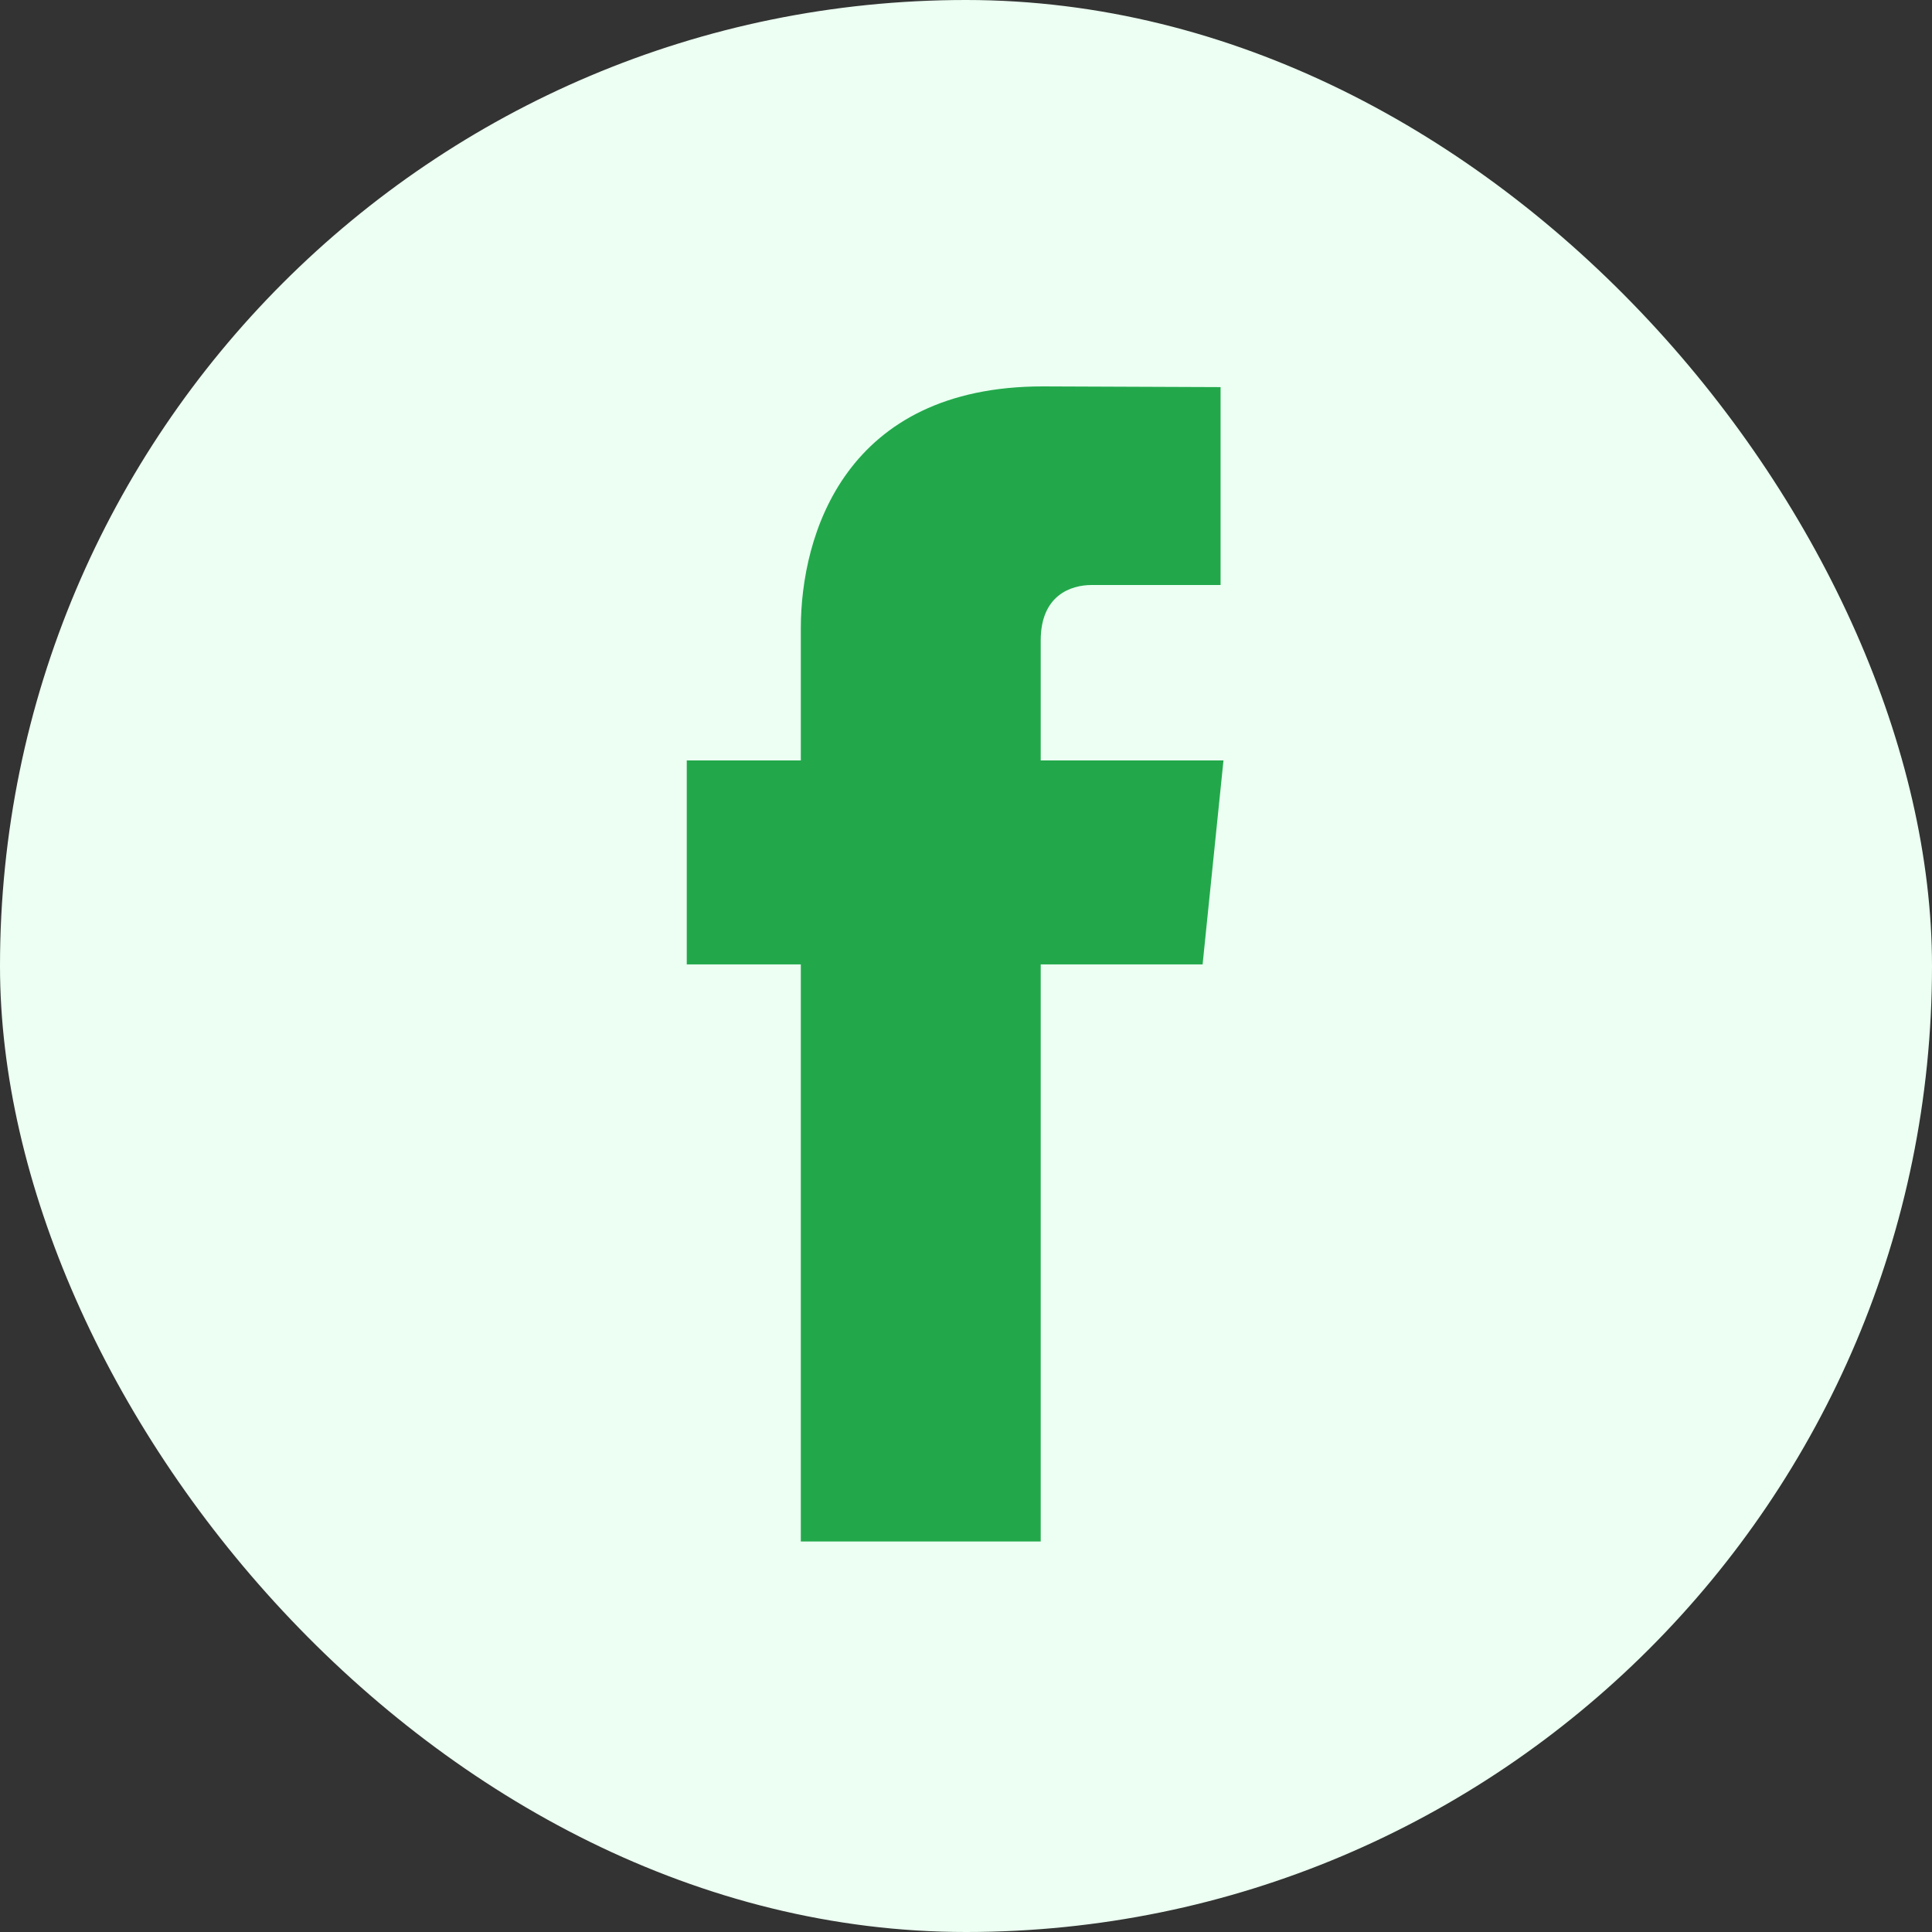
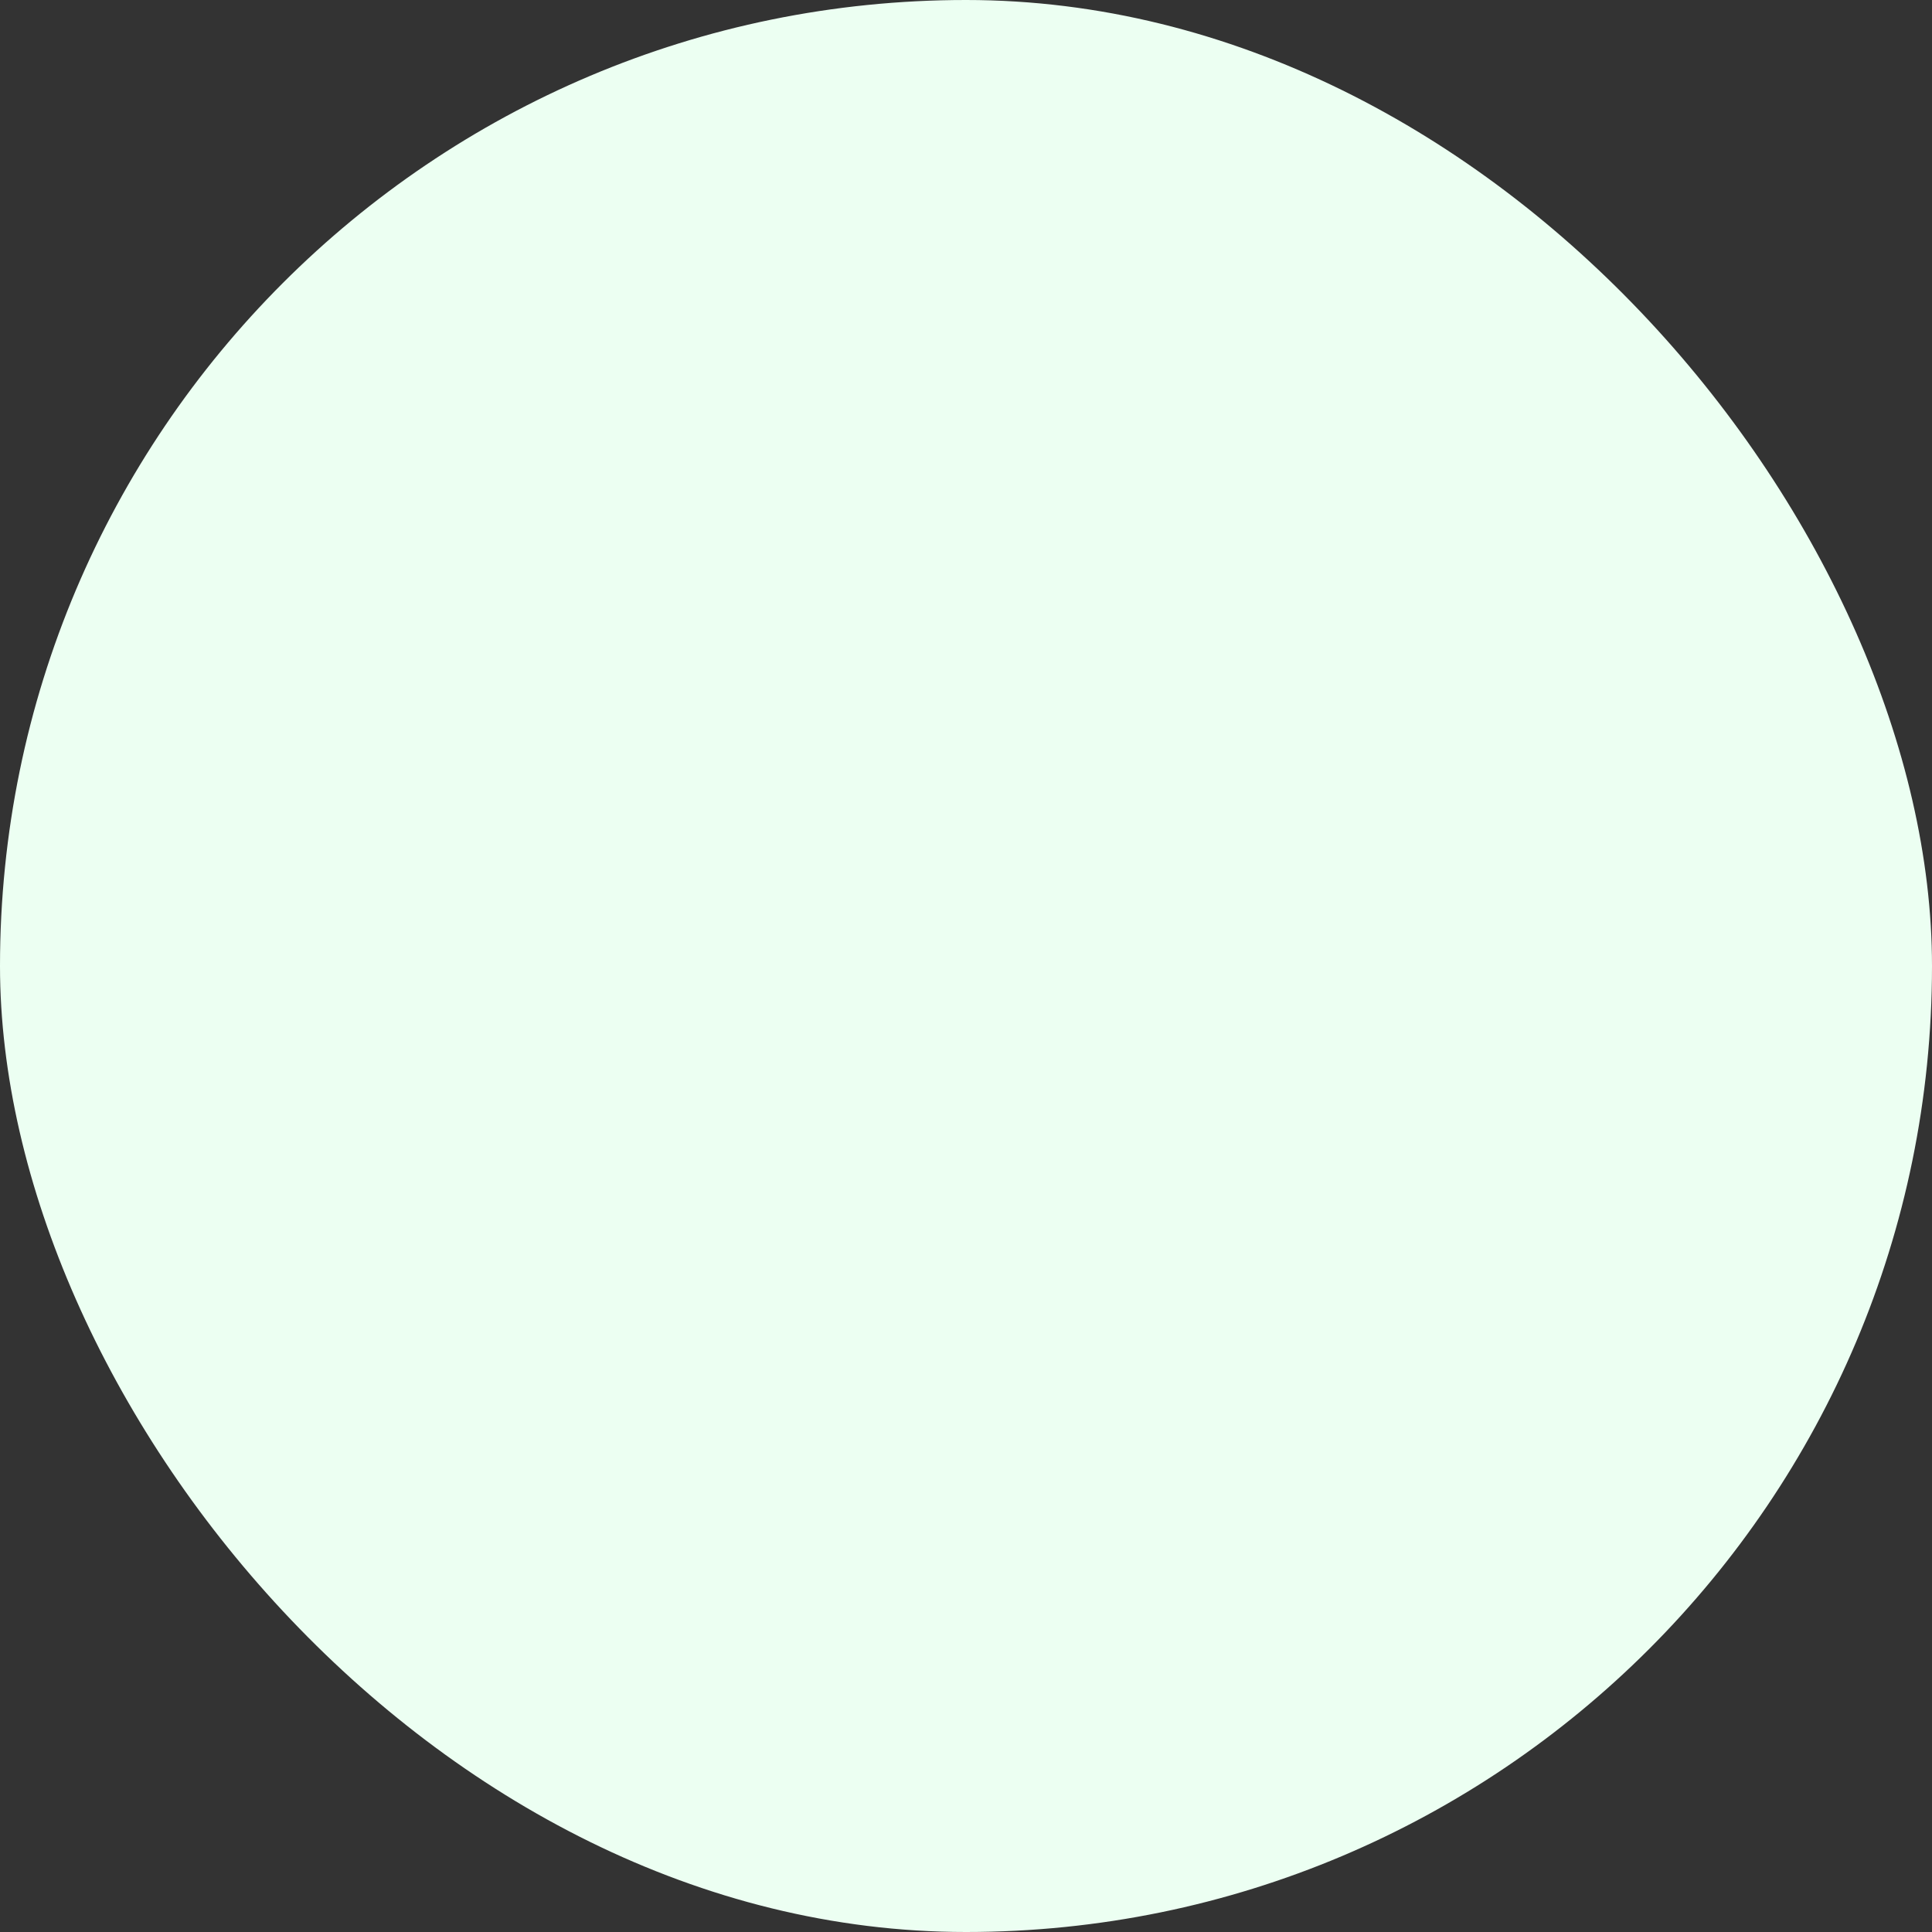
<svg xmlns="http://www.w3.org/2000/svg" width="30" height="30" viewBox="0 0 30 30" fill="none">
  <rect x="0" y="0" width="30" height="30" fill="#333333" stroke="none" />
  <rect width="30" height="30" rx="15" fill="#ECFFF2" />
-   <path d="M18.998 11.808H16.16V9.946C16.16 9.247 16.623 9.084 16.95 9.084C17.275 9.084 18.953 9.084 18.953 9.084V6.011L16.194 6C13.132 6 12.435 8.292 12.435 9.759V11.808H10.664V14.975H12.435C12.435 19.039 12.435 23.936 12.435 23.936H16.16C16.16 23.936 16.16 18.991 16.16 14.975H18.674L18.998 11.808Z" fill="#22A84B" />
</svg>